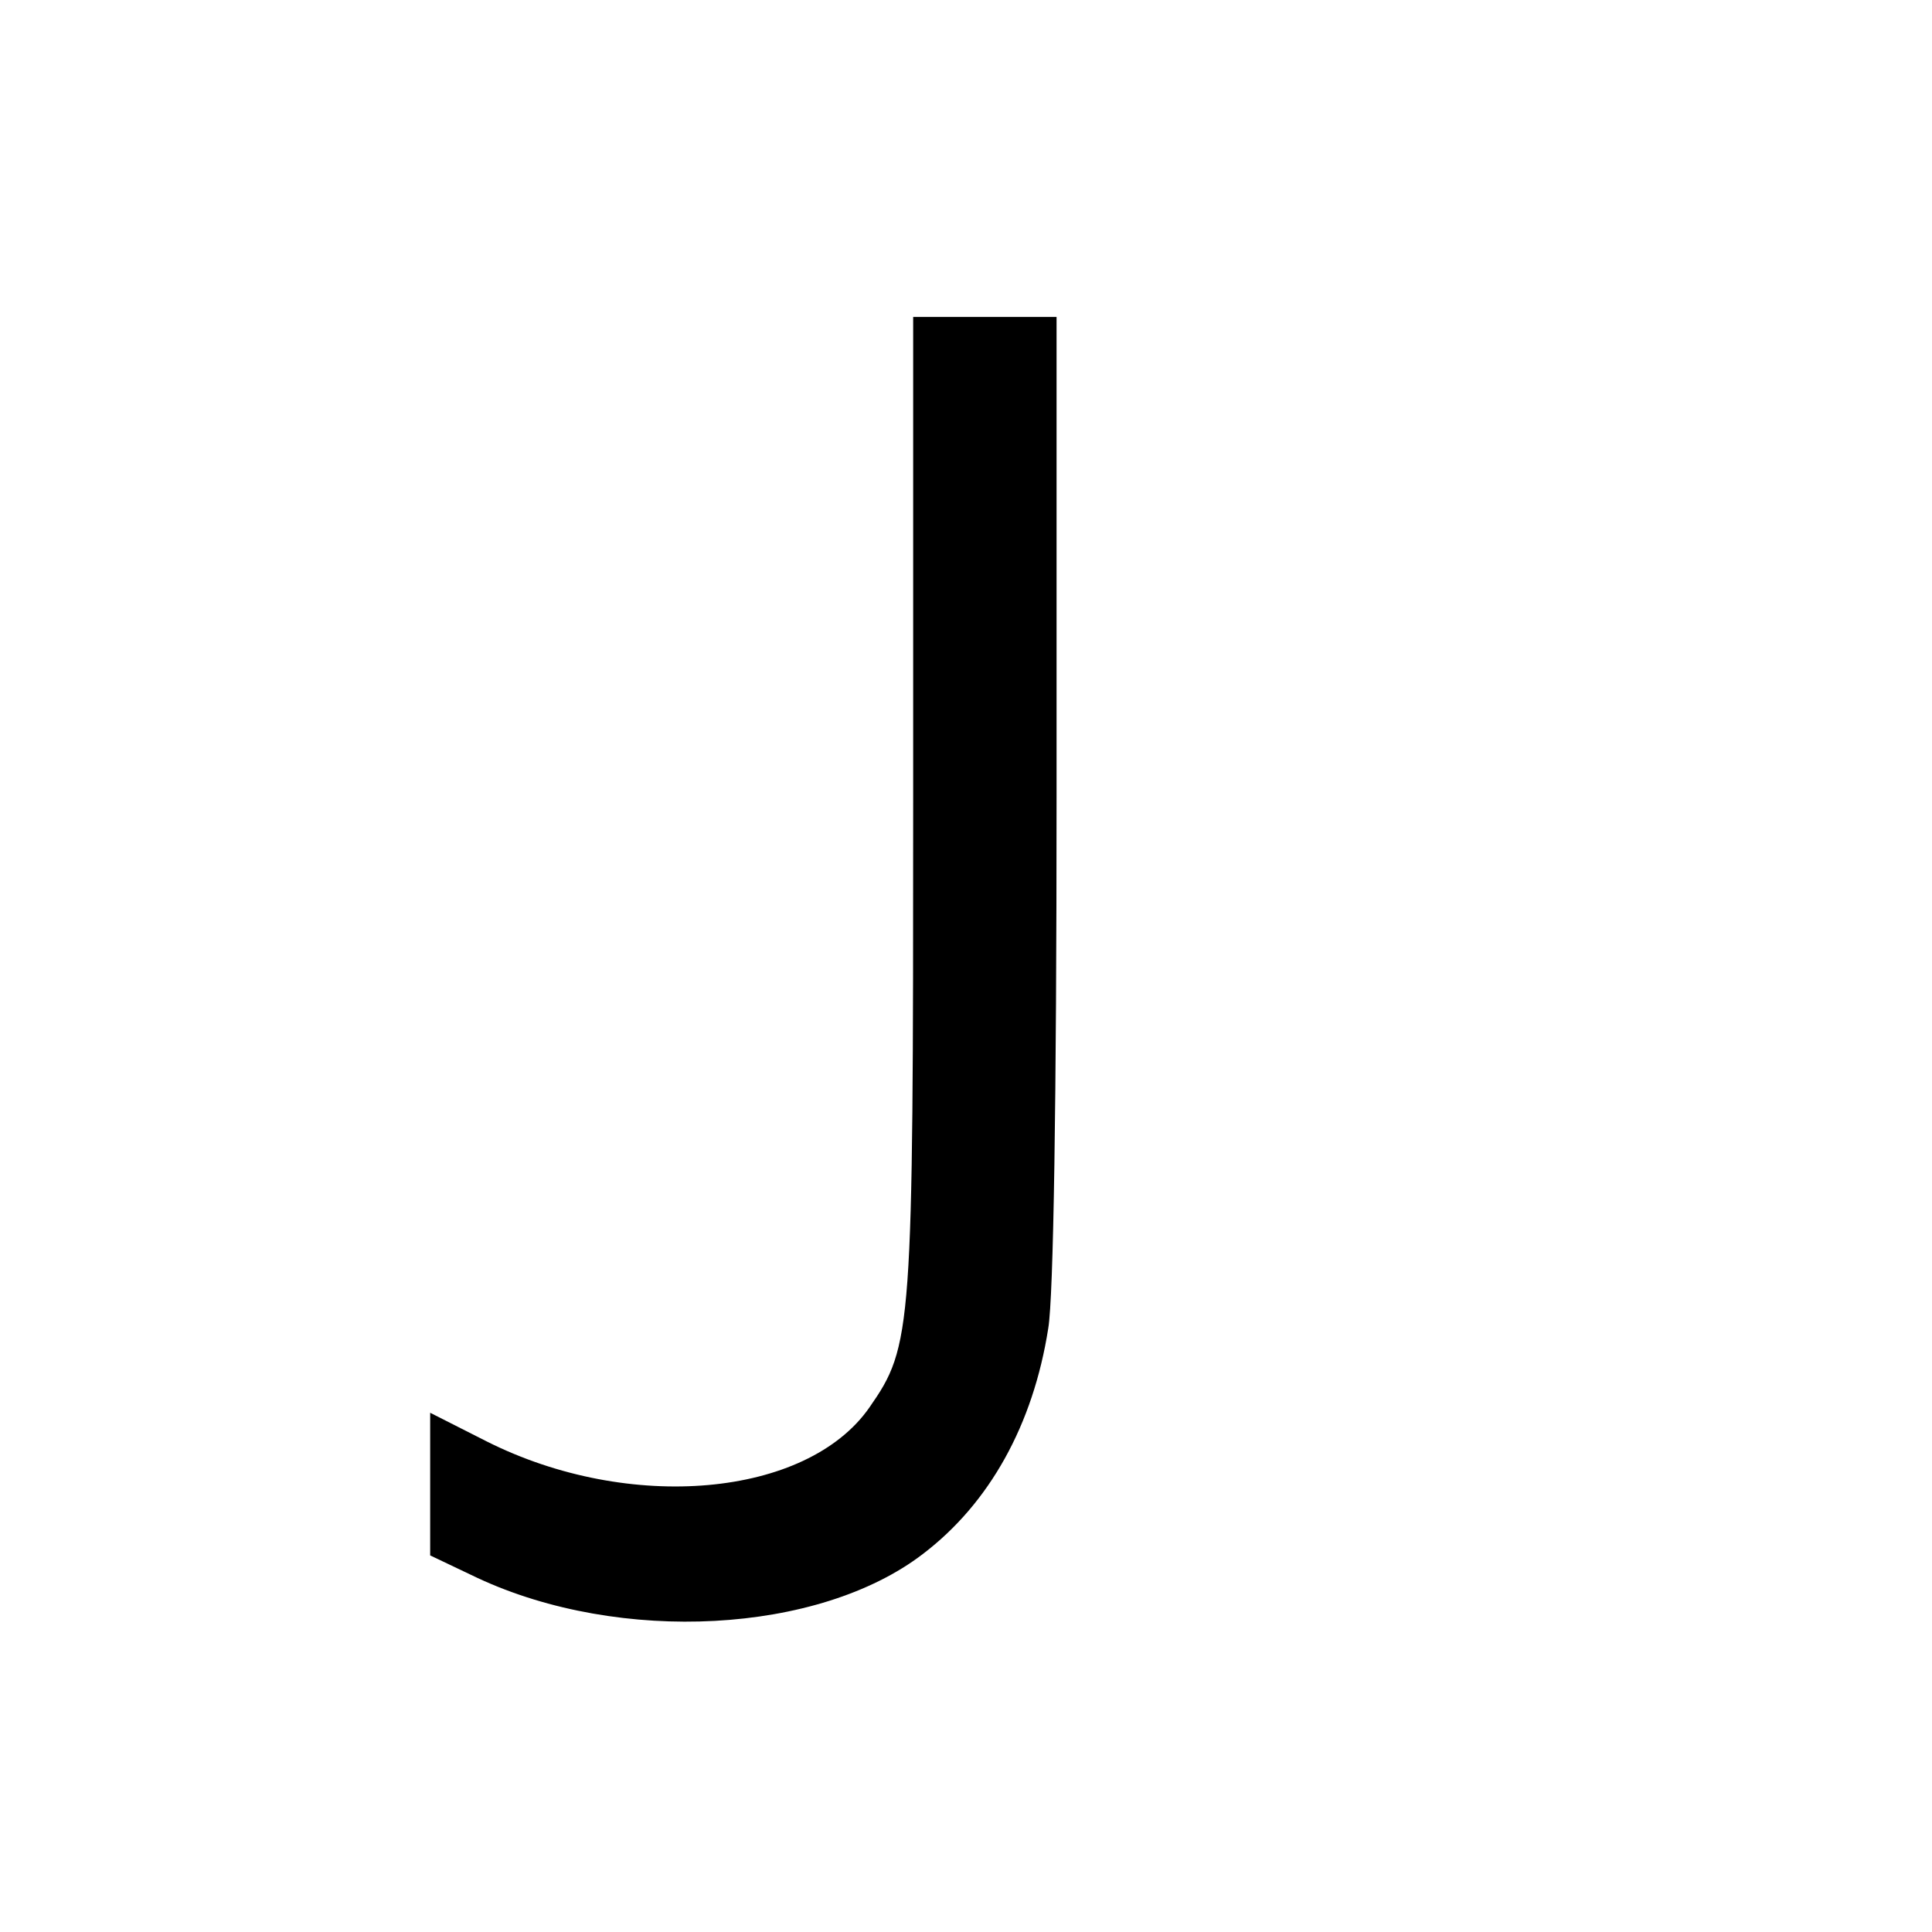
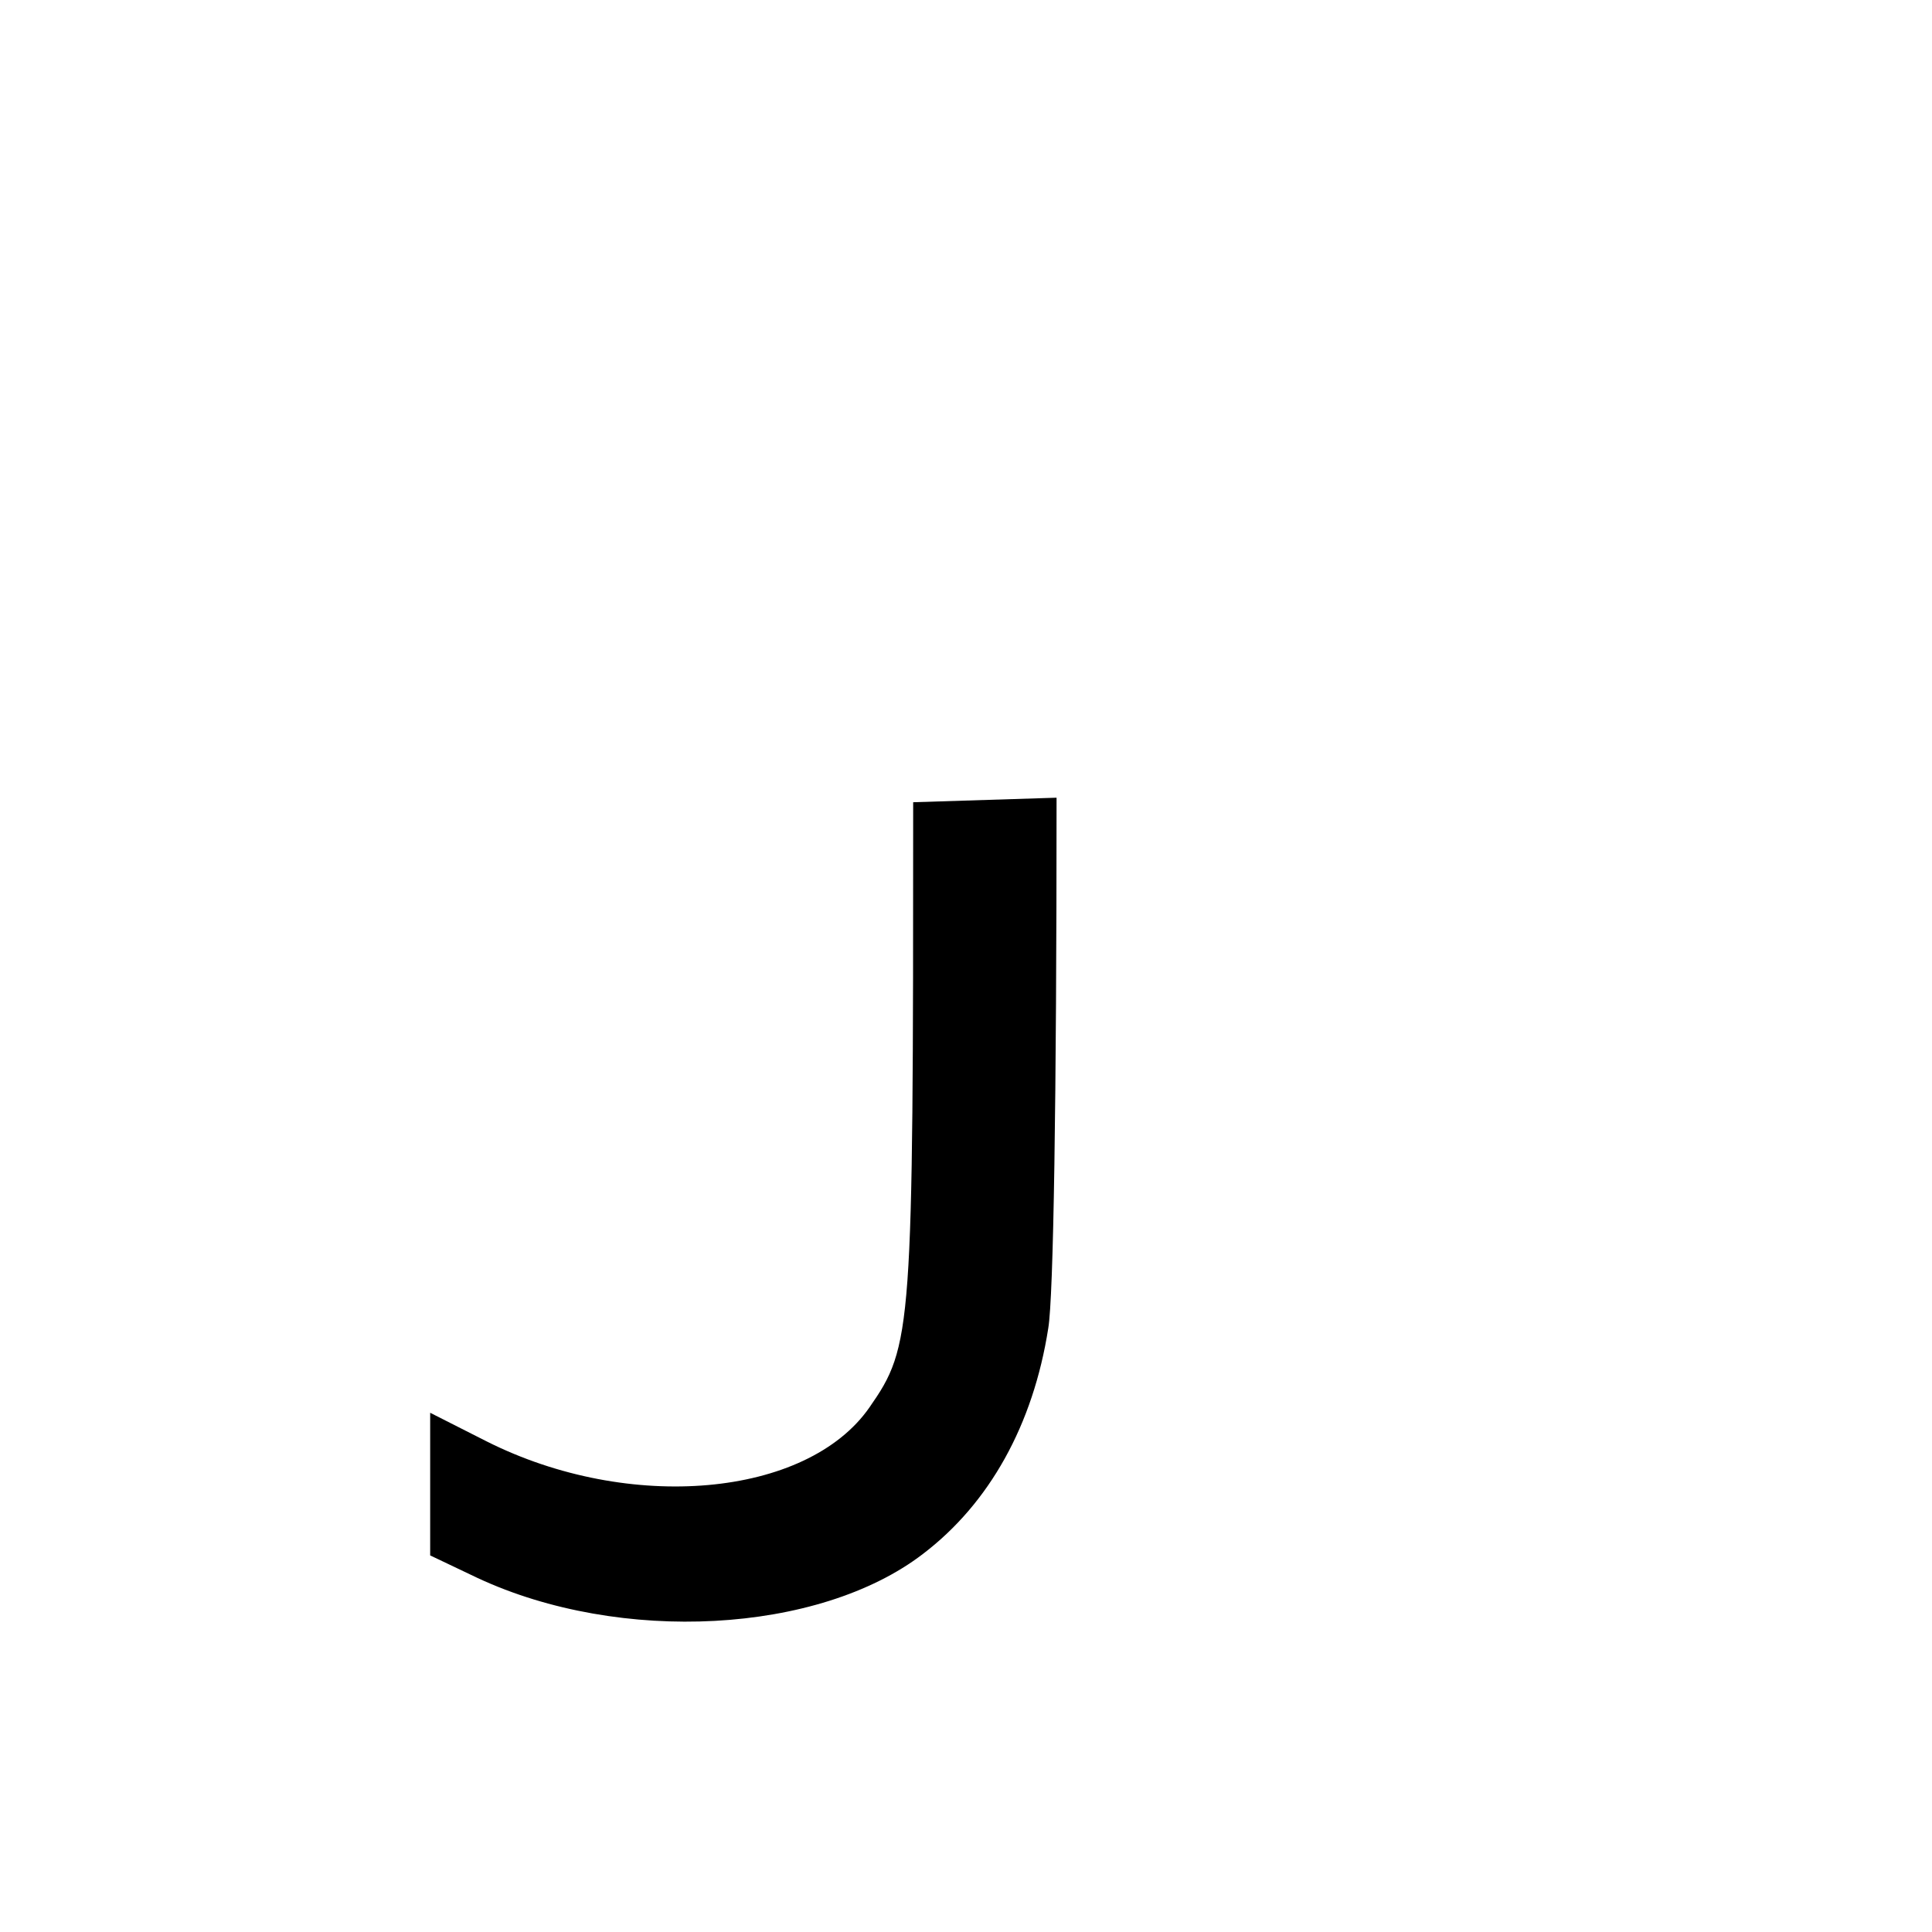
<svg xmlns="http://www.w3.org/2000/svg" version="1.0" width="256pt" height="256pt" viewBox="0 0 256 256" preserveAspectRatio="xMidYMid meet">
  <g transform="translate(0,256) scale(0.1,-0.1)" fill="#000000" stroke="none">
-     <path d="M1210 1497 c0 -703 -1 -720 -58 -802 -83 -119 -318 -140 -507 -45 l-75 38 0 -95 0 -94 63 -30 c189 -88 452 -74 590 32 88 67 146 171 166 299 7 41 11 304 11 703 l0 637 -95 0 -95 0 0 -643z" />
+     <path d="M1210 1497 c0 -703 -1 -720 -58 -802 -83 -119 -318 -140 -507 -45 l-75 38 0 -95 0 -94 63 -30 c189 -88 452 -74 590 32 88 67 146 171 166 299 7 41 11 304 11 703 z" />
  </g>
</svg>